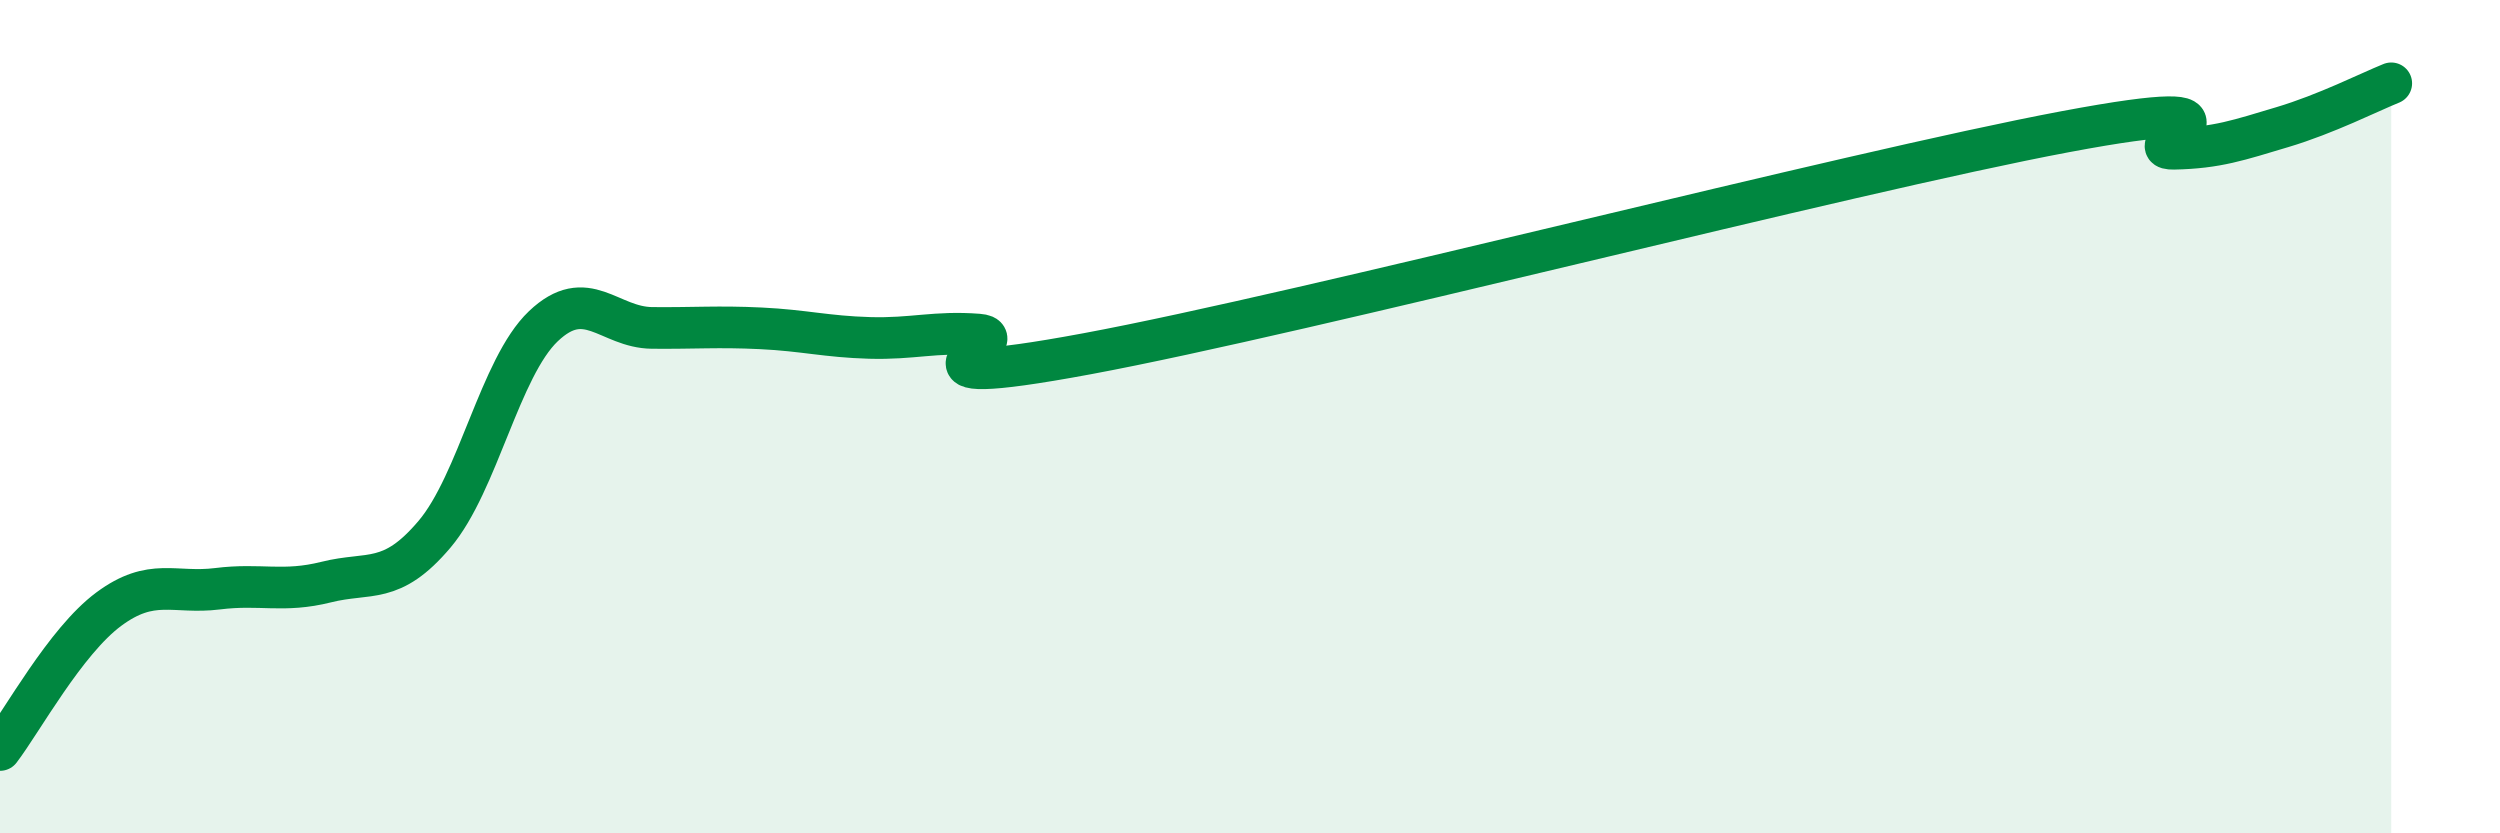
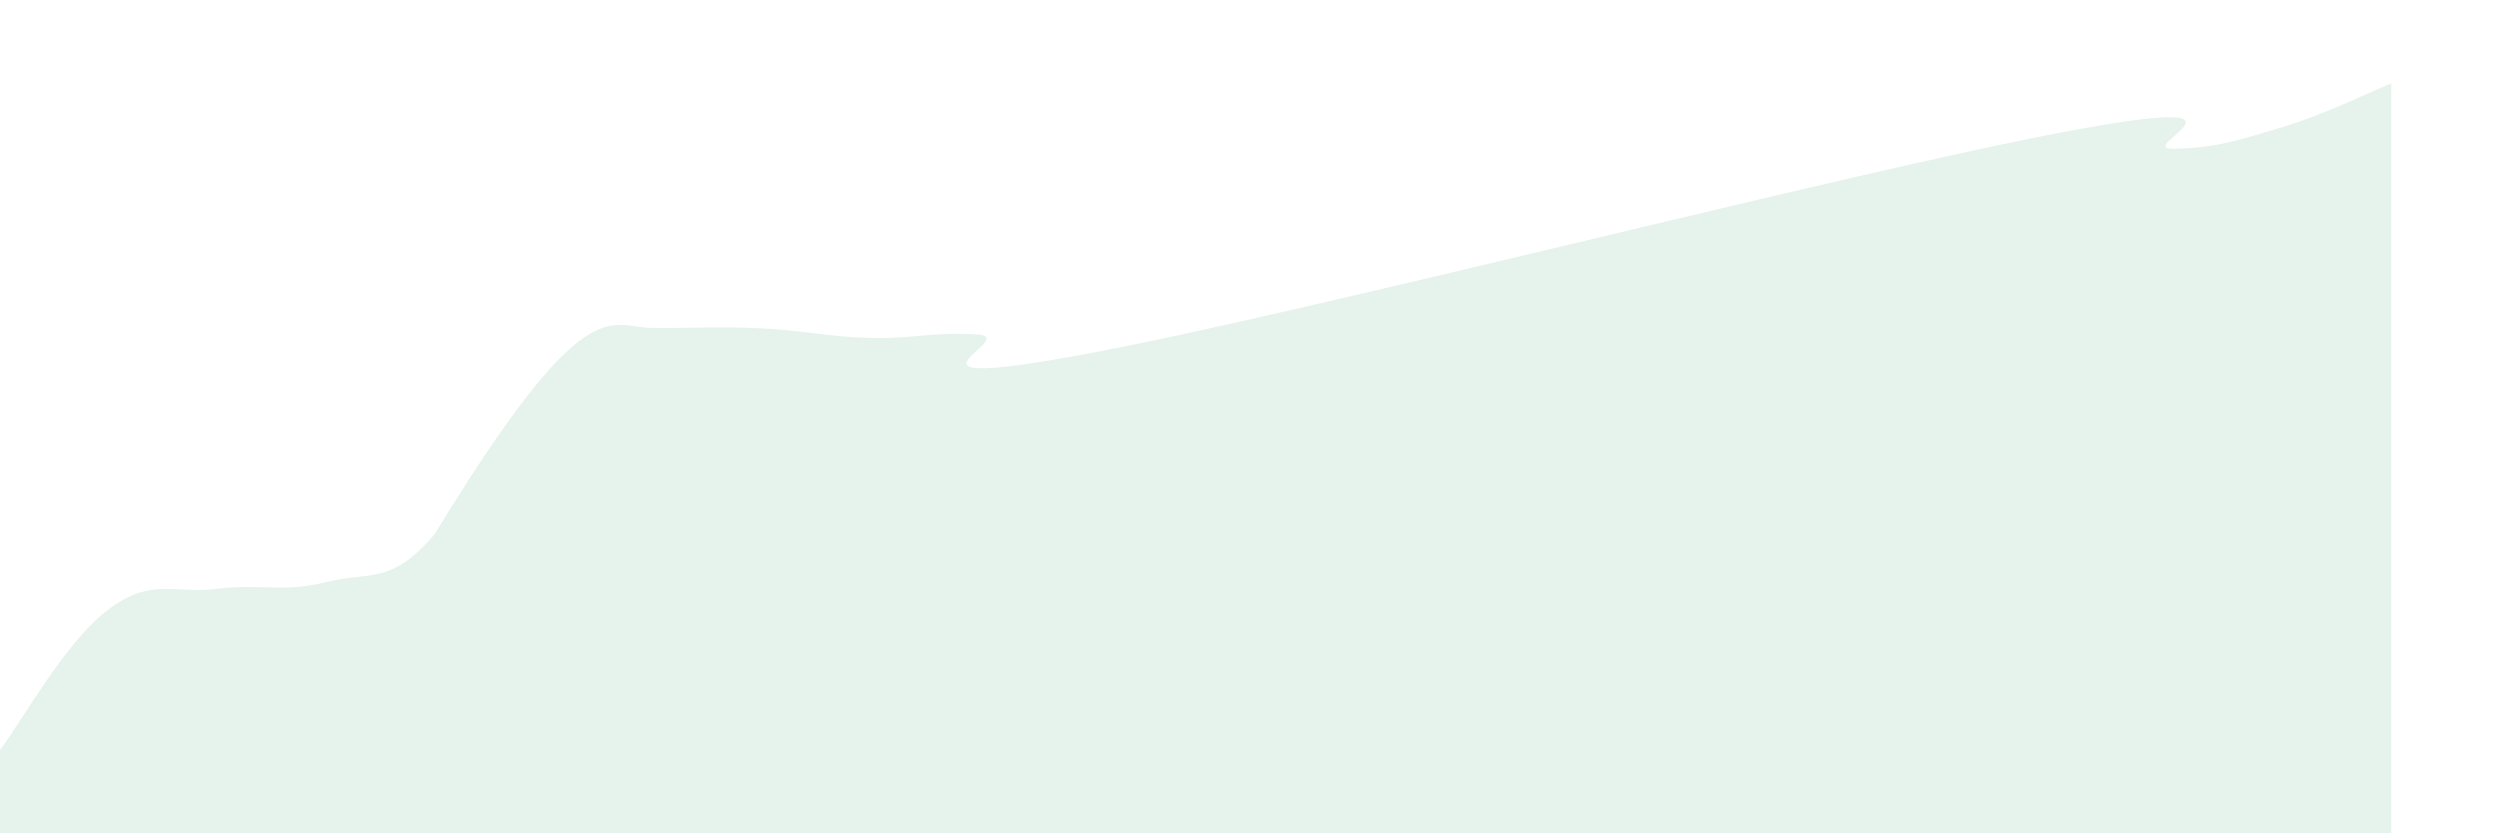
<svg xmlns="http://www.w3.org/2000/svg" width="60" height="20" viewBox="0 0 60 20">
-   <path d="M 0,18 C 0.52,17.32 1.57,15.39 2.61,14.62 C 3.65,13.85 4.18,14.26 5.22,14.13 C 6.26,14 6.79,14.23 7.83,13.97 C 8.87,13.71 9.39,14.05 10.43,12.82 C 11.47,11.59 12,8.82 13.04,7.83 C 14.08,6.84 14.61,7.86 15.65,7.87 C 16.69,7.88 17.22,7.83 18.26,7.88 C 19.3,7.93 19.83,8.08 20.87,8.11 C 21.91,8.14 22.44,7.95 23.48,8.03 C 24.52,8.11 20.87,9.46 26.09,8.49 C 31.31,7.52 44.35,4.14 49.57,3.16 C 54.79,2.18 51.13,3.59 52.17,3.57 C 53.21,3.55 53.74,3.36 54.78,3.05 C 55.82,2.74 56.87,2.21 57.39,2L57.39 20L0 20Z" fill="#008740" opacity="0.1" stroke-linecap="round" stroke-linejoin="round" />
-   <path d="M 0,18 C 0.52,17.32 1.57,15.39 2.61,14.62 C 3.65,13.85 4.18,14.26 5.22,14.13 C 6.26,14 6.79,14.23 7.83,13.97 C 8.87,13.71 9.39,14.05 10.43,12.82 C 11.47,11.59 12,8.82 13.04,7.83 C 14.08,6.84 14.61,7.86 15.65,7.87 C 16.69,7.88 17.22,7.83 18.26,7.88 C 19.3,7.93 19.83,8.08 20.87,8.11 C 21.91,8.14 22.44,7.95 23.48,8.03 C 24.52,8.11 20.87,9.46 26.09,8.49 C 31.31,7.52 44.35,4.14 49.57,3.16 C 54.79,2.18 51.13,3.59 52.17,3.57 C 53.21,3.55 53.74,3.36 54.78,3.05 C 55.82,2.74 56.87,2.21 57.39,2" stroke="#008740" stroke-width="1" fill="none" stroke-linecap="round" stroke-linejoin="round" />
+   <path d="M 0,18 C 0.52,17.32 1.57,15.39 2.61,14.62 C 3.65,13.85 4.18,14.26 5.22,14.13 C 6.26,14 6.79,14.23 7.83,13.97 C 8.87,13.71 9.39,14.05 10.43,12.82 C 14.08,6.84 14.61,7.86 15.65,7.87 C 16.69,7.88 17.22,7.83 18.26,7.88 C 19.3,7.93 19.83,8.08 20.87,8.11 C 21.91,8.14 22.44,7.95 23.48,8.03 C 24.52,8.11 20.87,9.46 26.09,8.49 C 31.31,7.52 44.35,4.14 49.57,3.16 C 54.79,2.18 51.13,3.59 52.17,3.57 C 53.21,3.55 53.74,3.36 54.78,3.05 C 55.82,2.74 56.87,2.21 57.39,2L57.39 20L0 20Z" fill="#008740" opacity="0.1" stroke-linecap="round" stroke-linejoin="round" />
</svg>